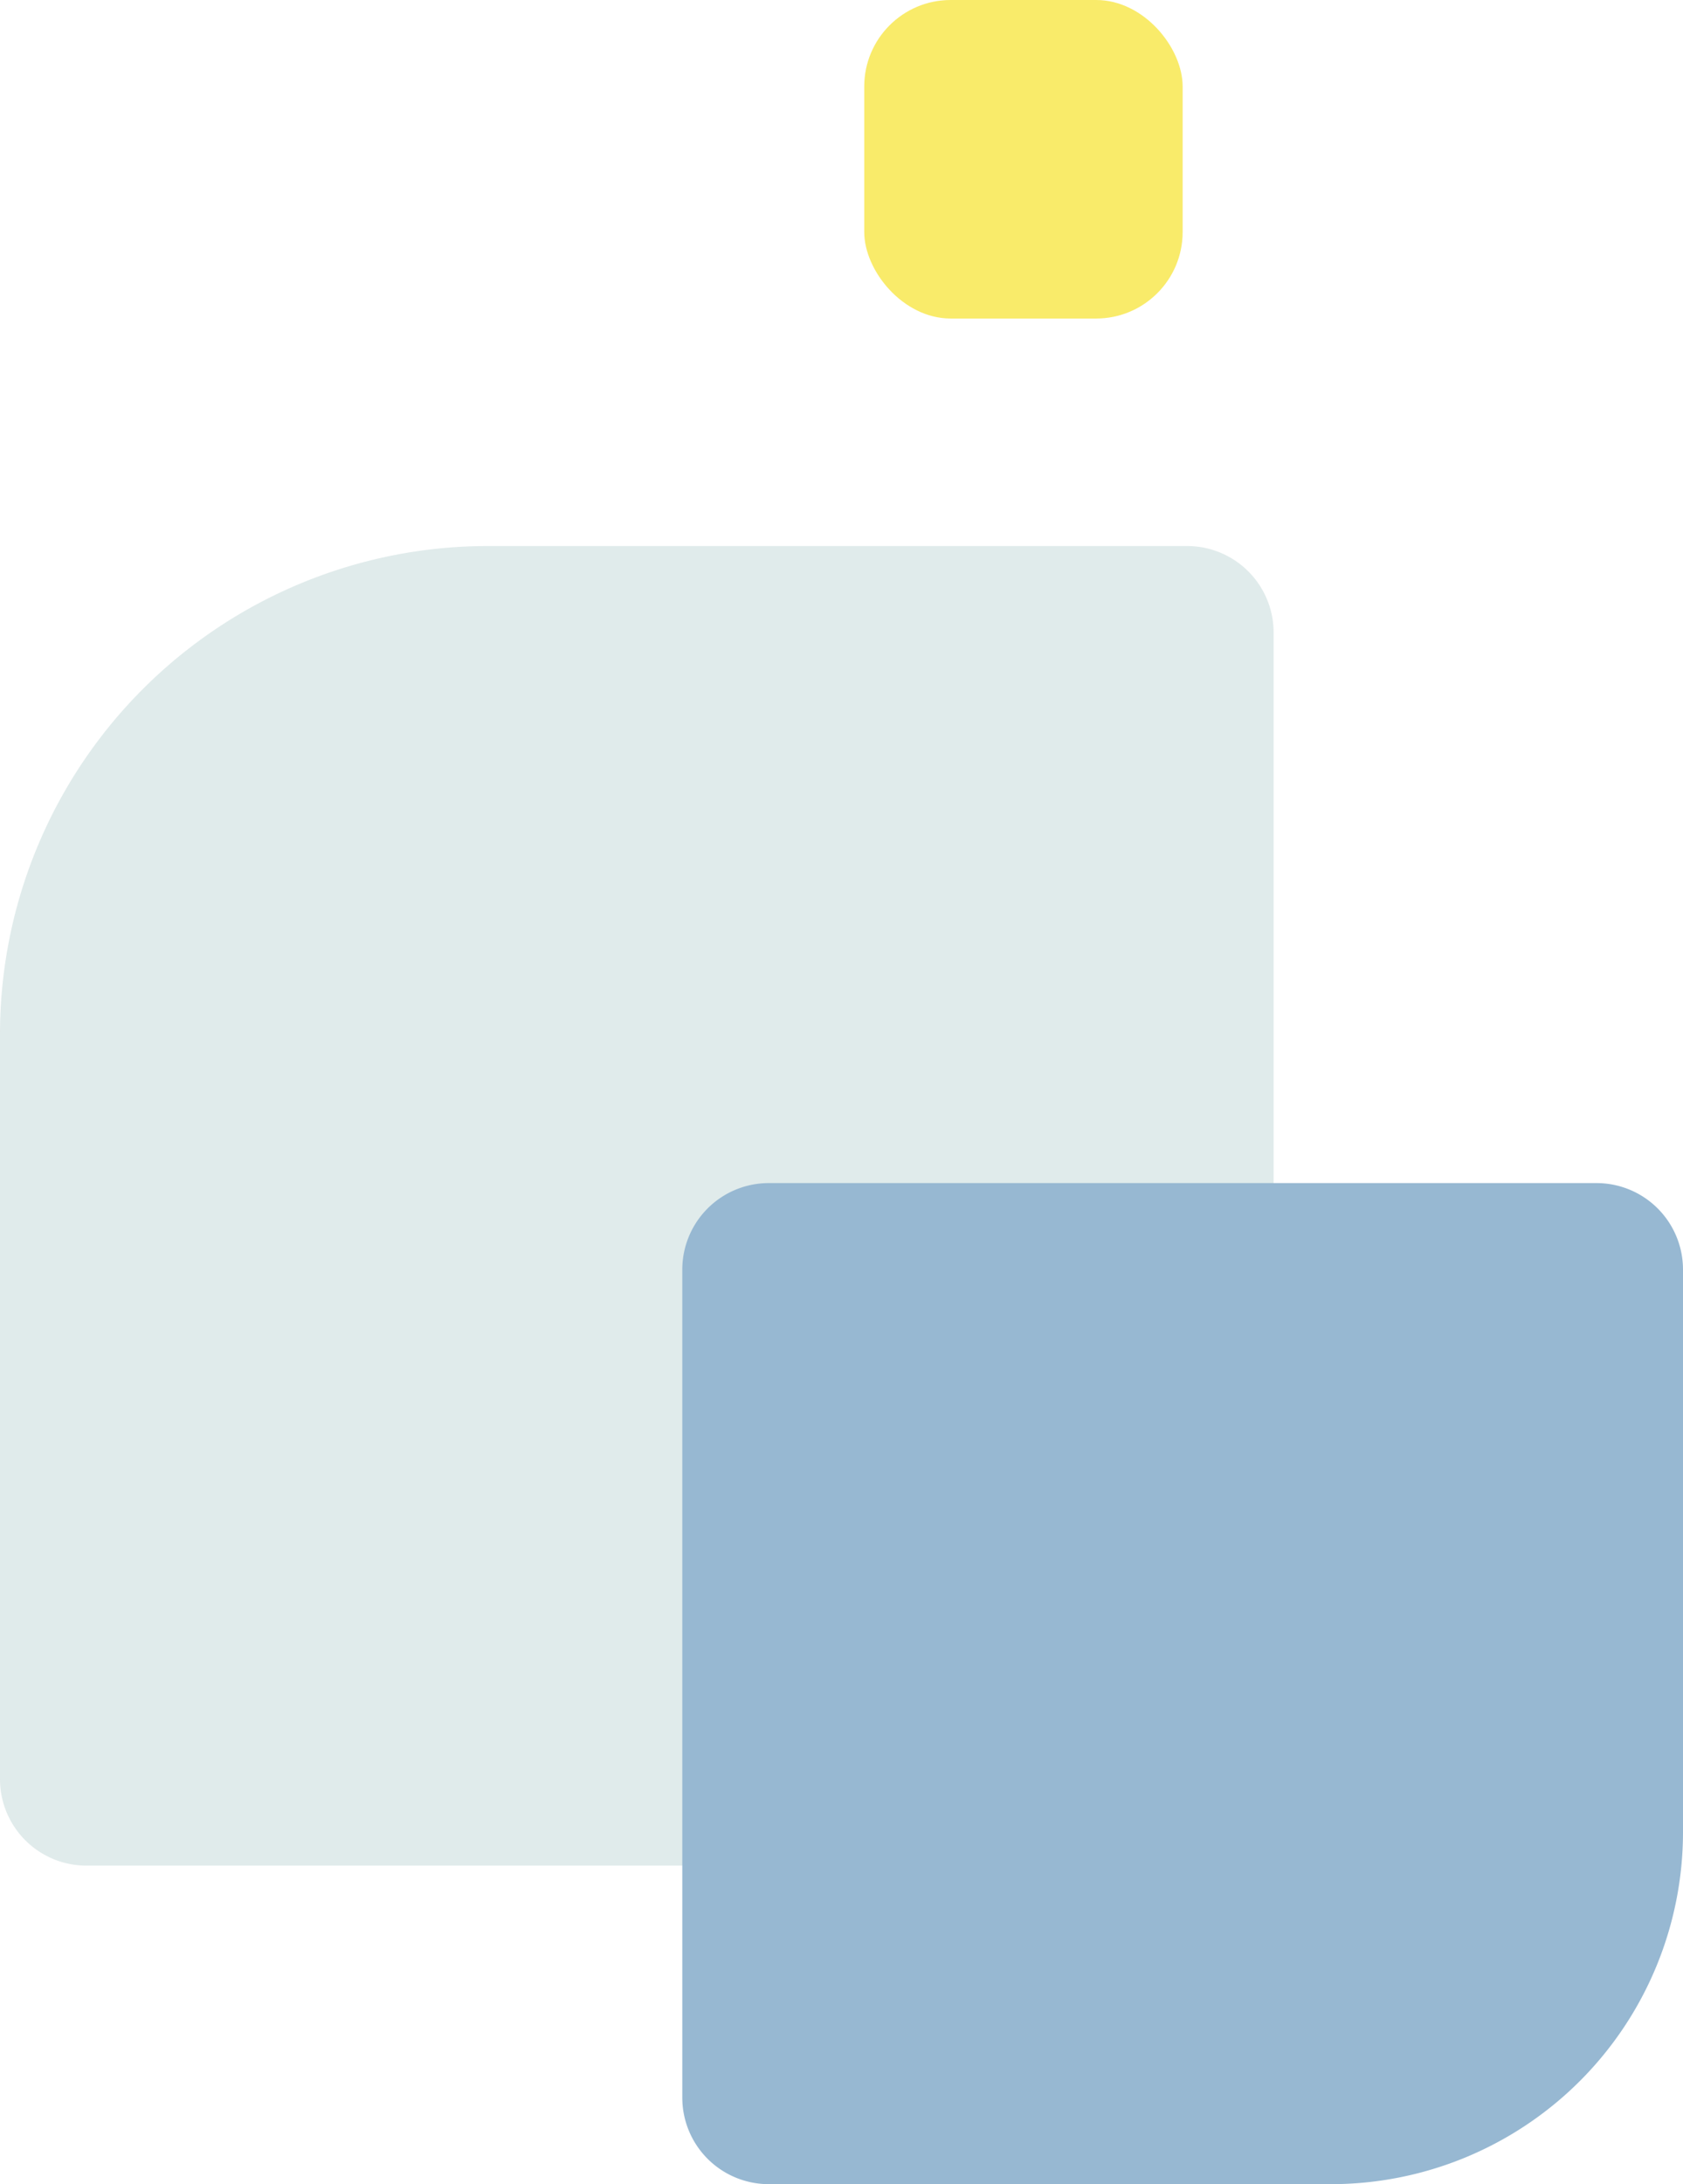
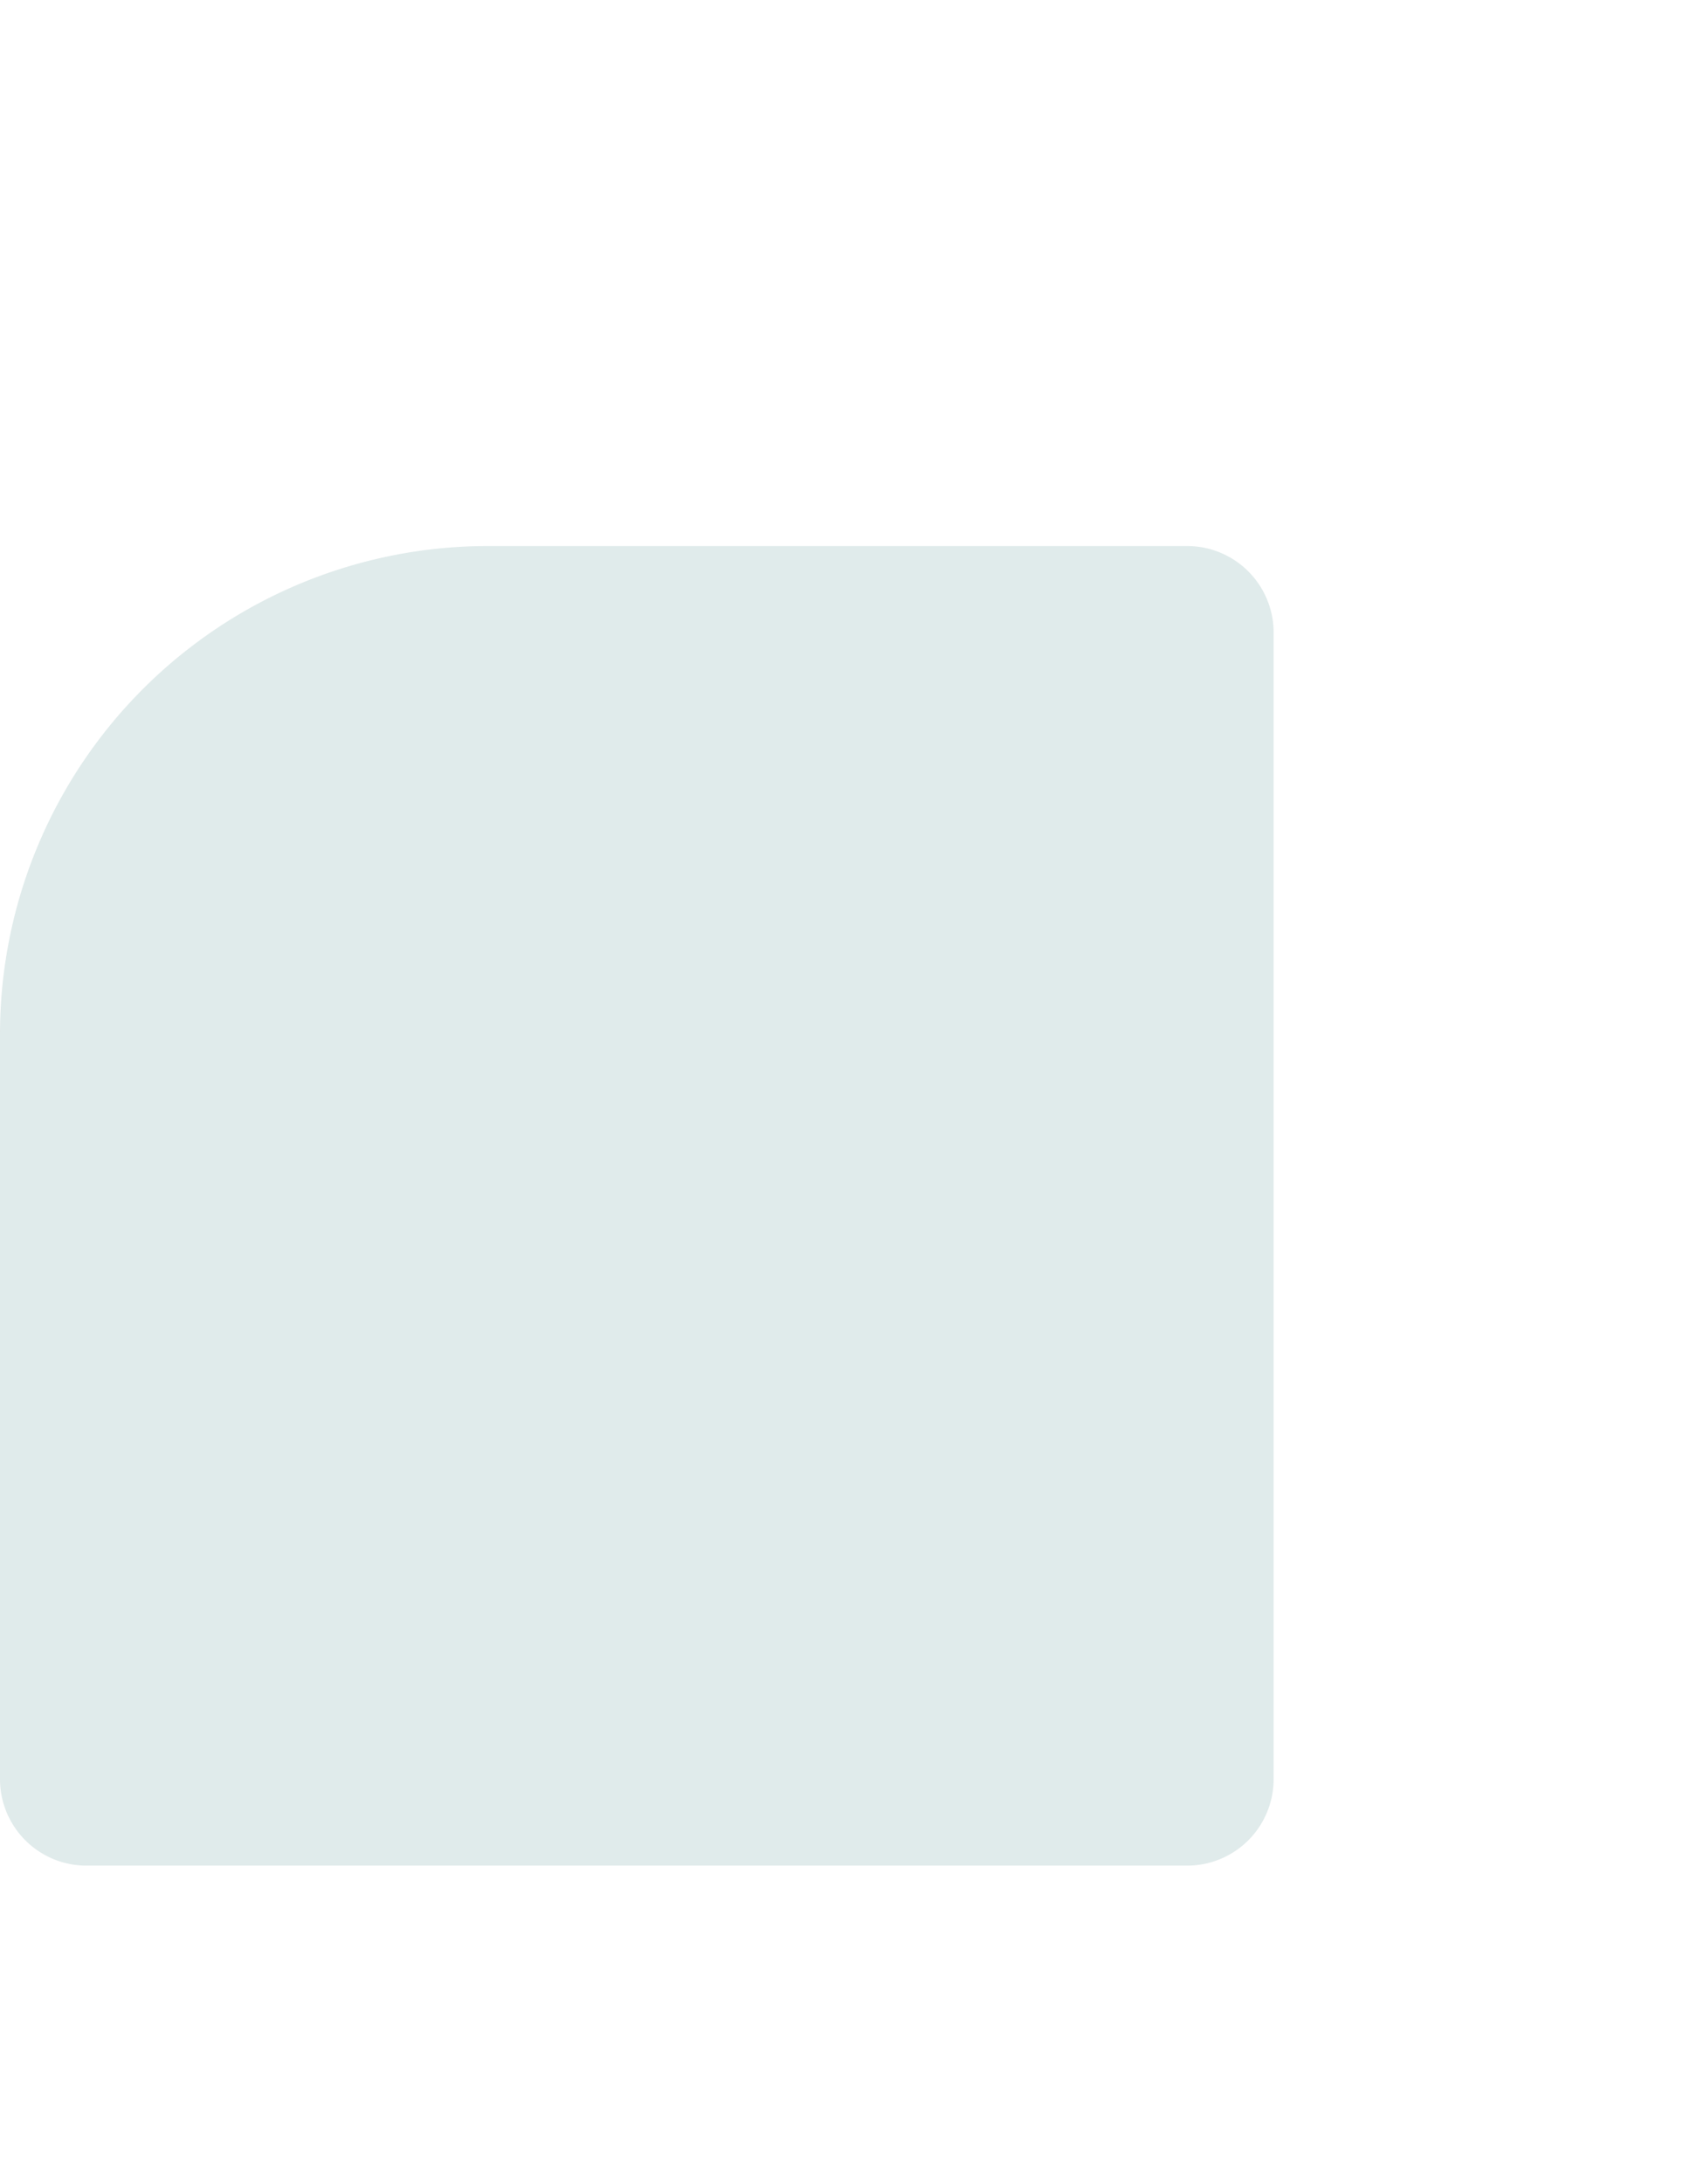
<svg xmlns="http://www.w3.org/2000/svg" width="272.49" height="353.499" viewBox="0 0 272.49 353.499">
  <g id="Group_60" data-name="Group 60" transform="translate(-1588.406 -457)">
    <g id="Group_8" data-name="Group 8" transform="translate(1588.406 456.514)" opacity="0.68">
      <path id="Rectangle_2" data-name="Rectangle 2" d="M79,0H192.208a14,14,0,0,1,14,14V199.573a14,14,0,0,1-14,14H14a14,14,0,0,1-14-14V79A79,79,0,0,1,79,0Z" transform="translate(0 88.861)" fill="#d2e1e1" />
-       <rect id="Rectangle_3" data-name="Rectangle 3" width="51.552" height="51.552" rx="14" transform="translate(139.927 0.486)" fill="#f6e124" />
    </g>
-     <path id="Rectangle_30" data-name="Rectangle 30" d="M14,0H148.021a14,14,0,0,1,14,14v91.021a57,57,0,0,1-57,57H14a14,14,0,0,1-14-14V14A14,14,0,0,1,14,0Z" transform="translate(1698.875 648.479)" fill="#97b8d2" />
  </g>
</svg>